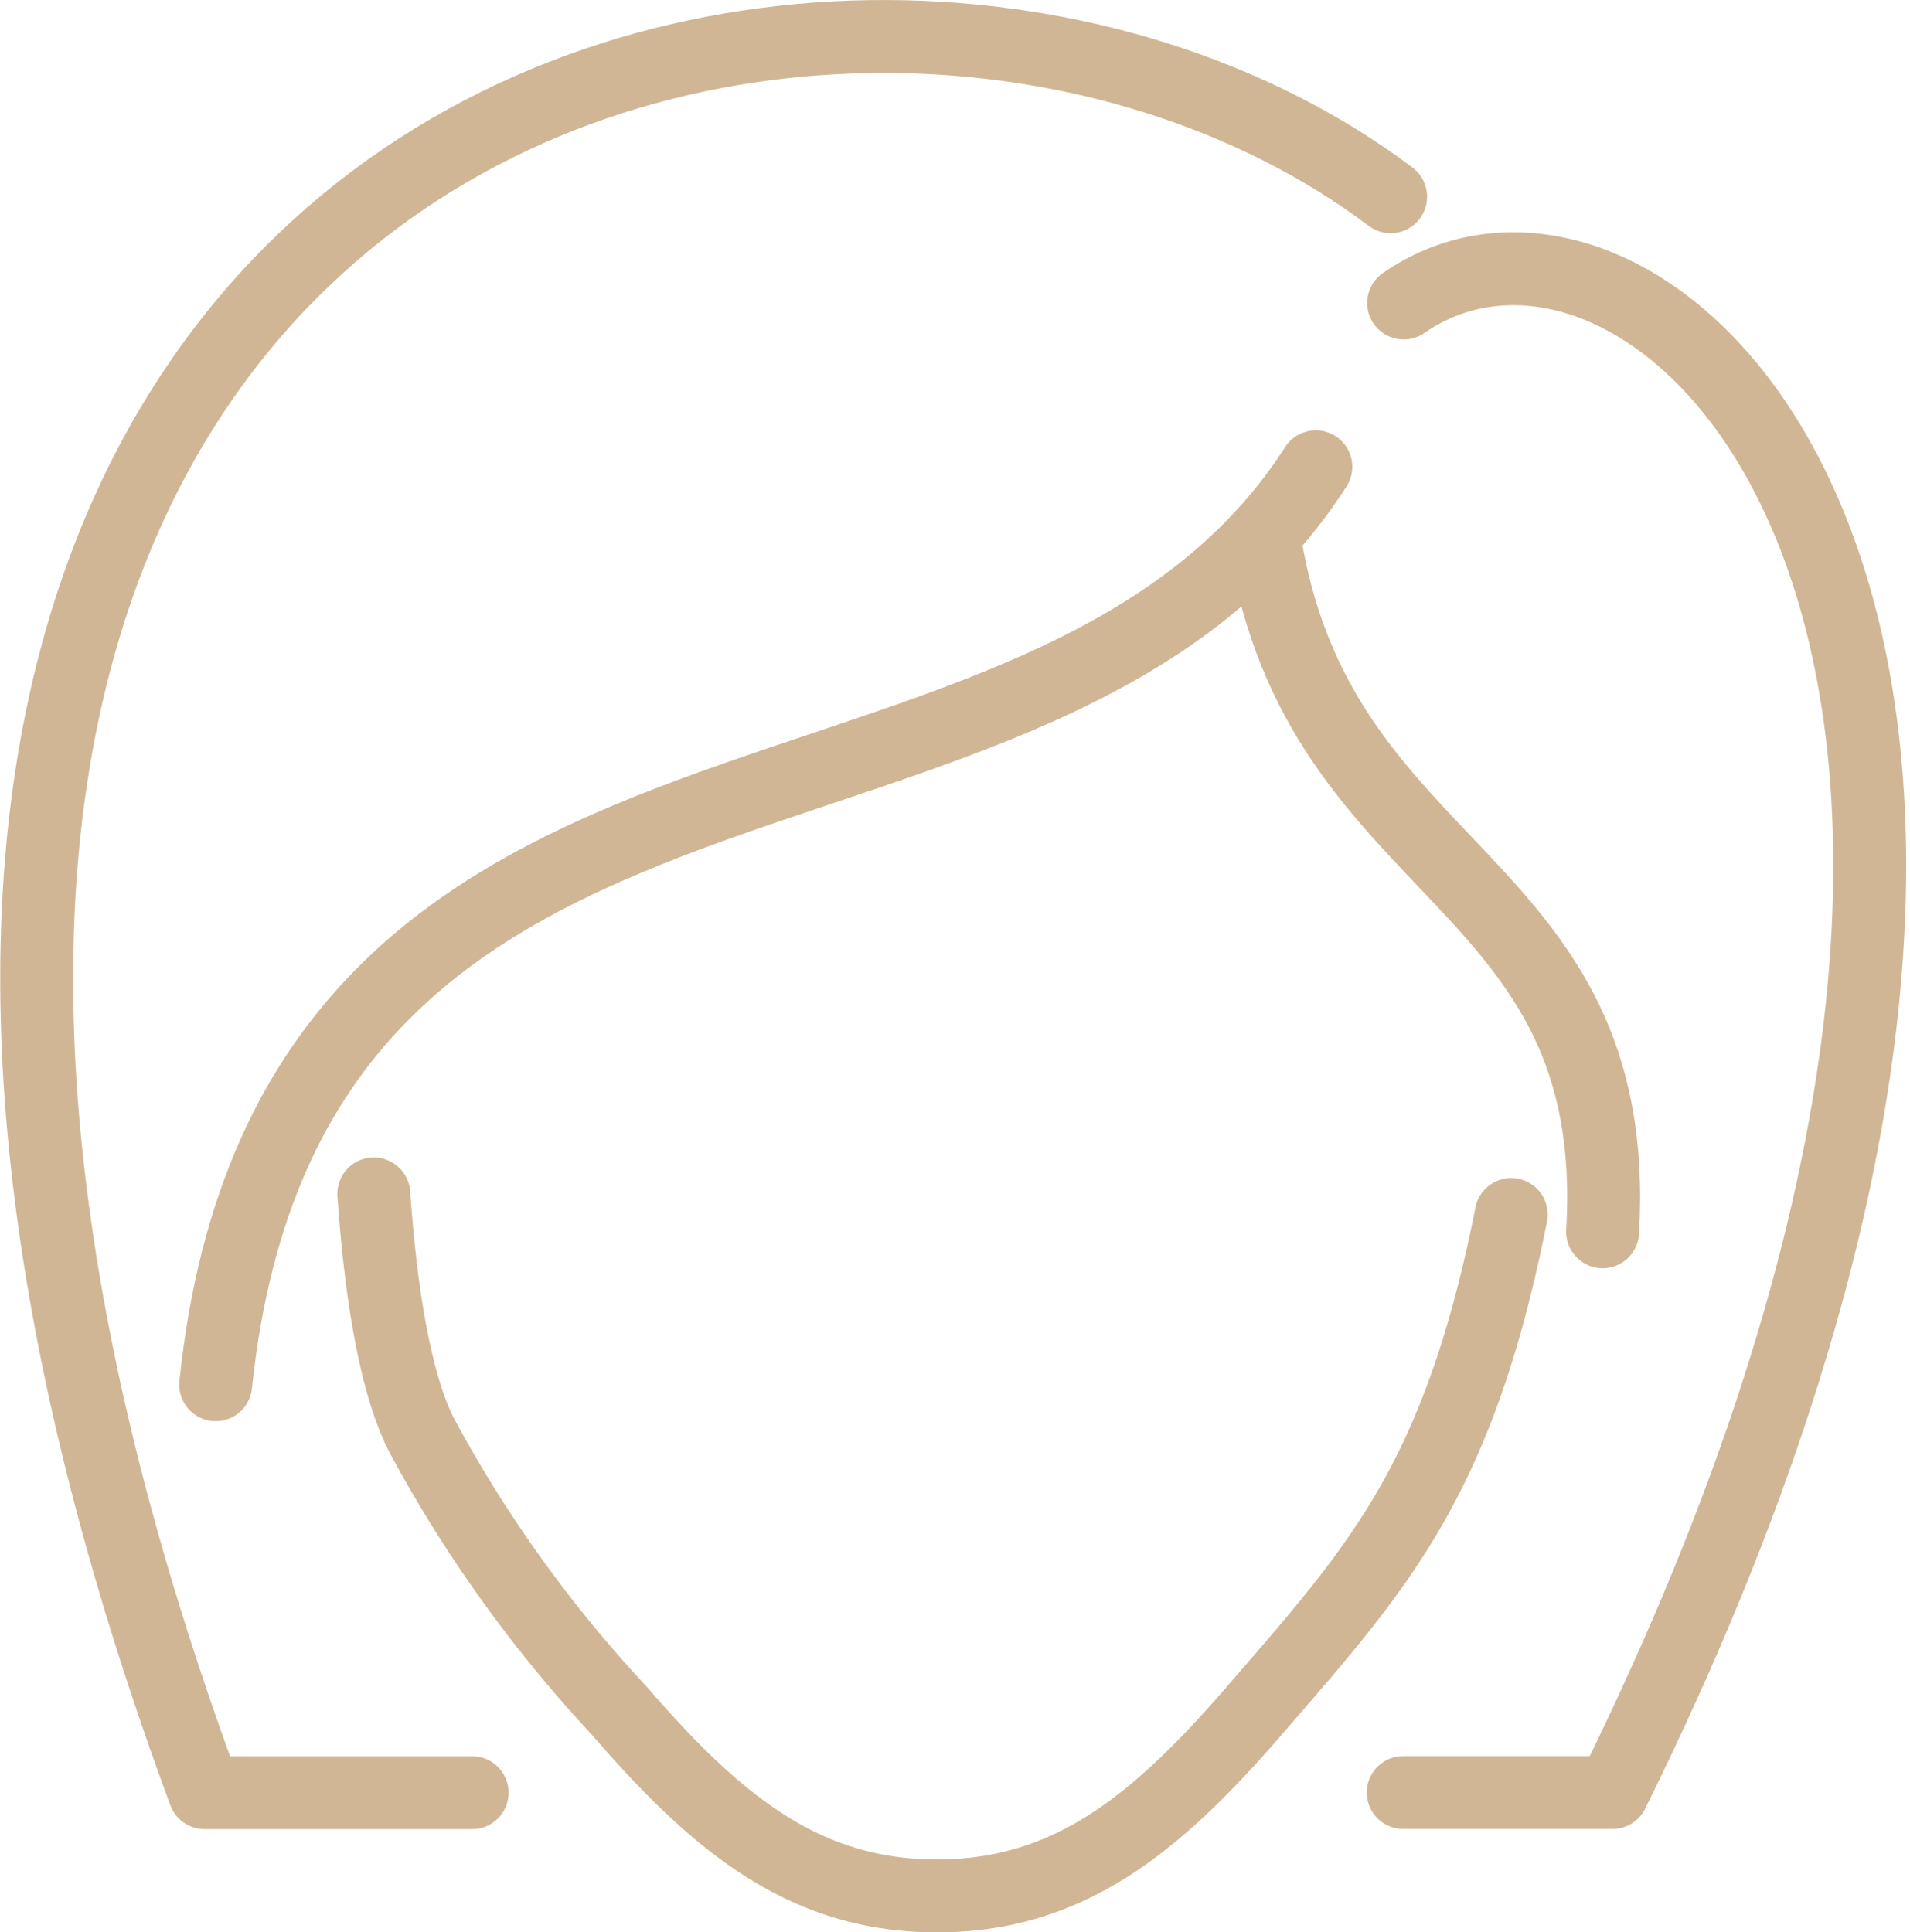
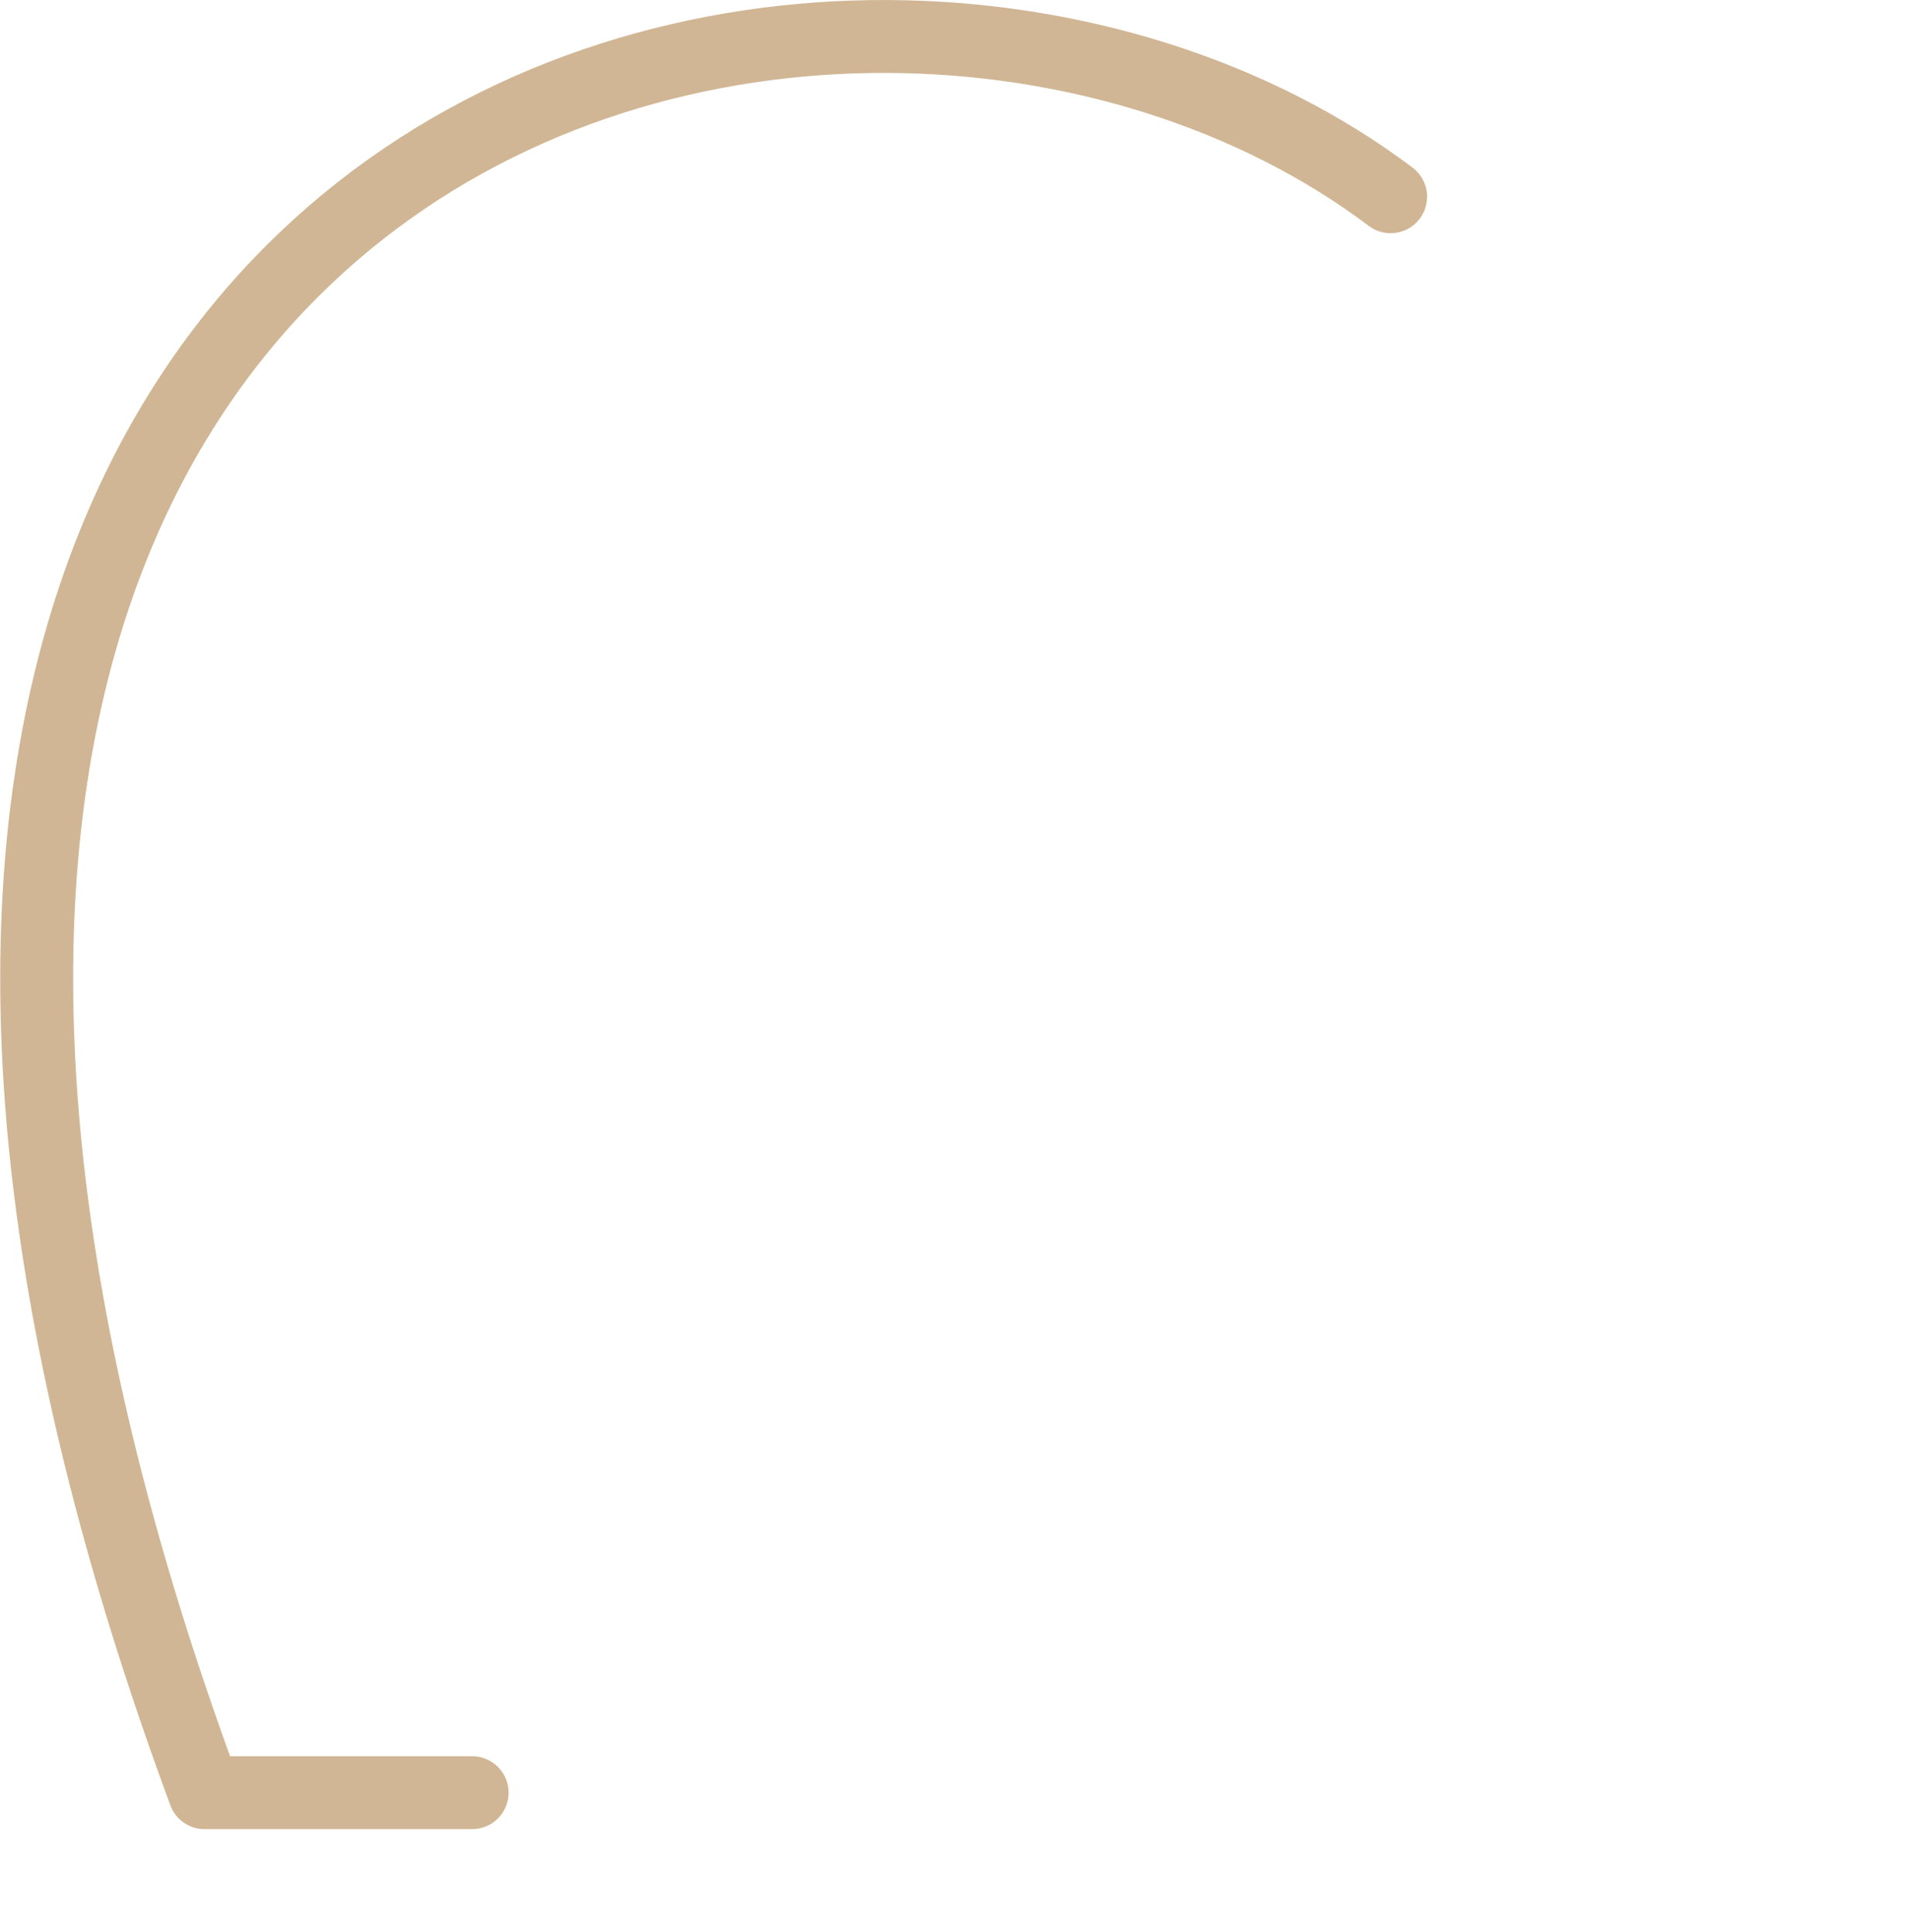
<svg xmlns="http://www.w3.org/2000/svg" width="52.39" height="53.006" viewBox="0 0 52.39 53.006">
  <defs>
    <style>.a{fill:none;stroke:#d0b694;stroke-linecap:round;stroke-linejoin:round;stroke-width:2px;}</style>
  </defs>
  <g transform="translate(-0.65 -0.68)">
-     <path class="a" d="M14.015,44.117c.1,1.383.379,4.809,1.321,6.636A36.234,36.234,0,0,0,20.755,58.3c2.722,3.159,5.131,5.074,8.706,5.074s5.968-1.916,8.7-5.075c3.351-3.882,5.6-6.263,7.052-13.616" transform="translate(-3.112 -10.686)" />
    <path class="a" d="M13.6,49.856H6.261C-10.769,3.8,23.827-5.206,38.794,6.077" transform="translate(0)" />
-     <path class="a" d="M51.767,11.137c6.995-4.85,21.444,9.107,5.728,40.86H51.756" transform="translate(-12.616 -2.145)" />
-     <path class="a" d="M8.218,42.638c2.07-19.849,22.7-13.534,30.176-25.18" transform="translate(-1.652 -3.973)" />
-     <path class="a" d="M46.668,20.1c1.466,9.4,9.857,9.165,9.276,19.009" transform="translate(-11.335 -4.639)" />
  </g>
</svg>